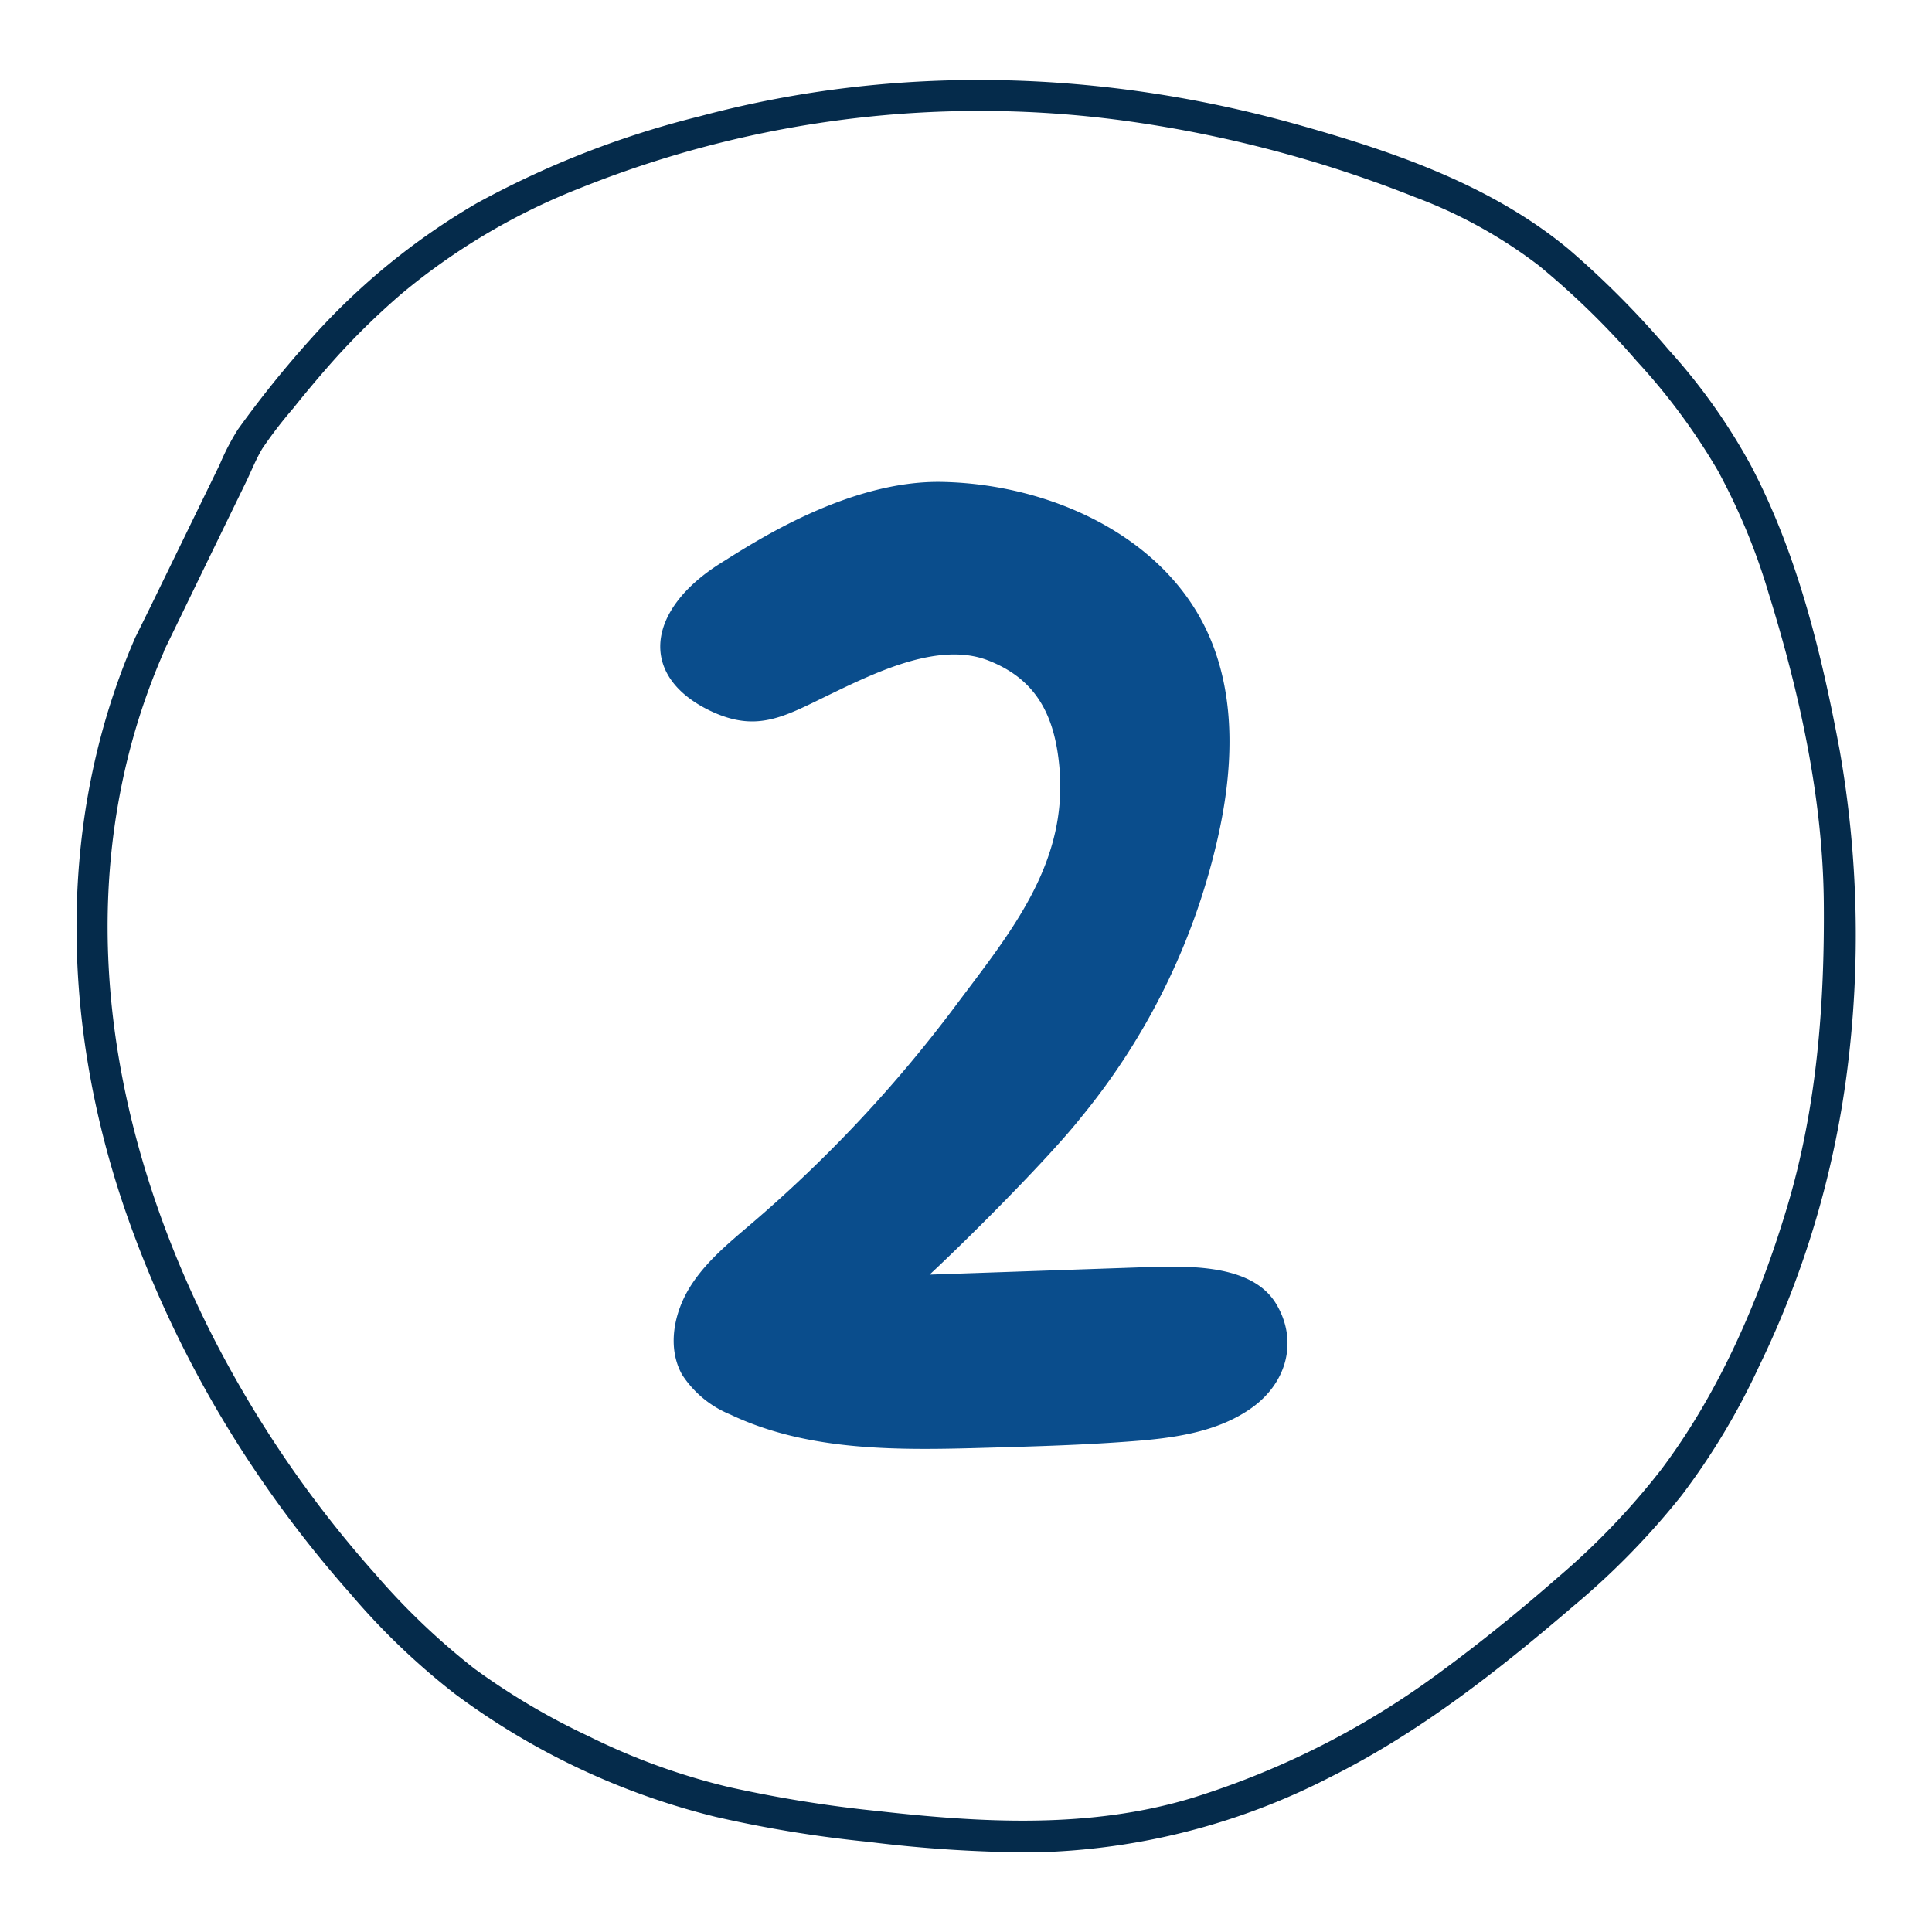
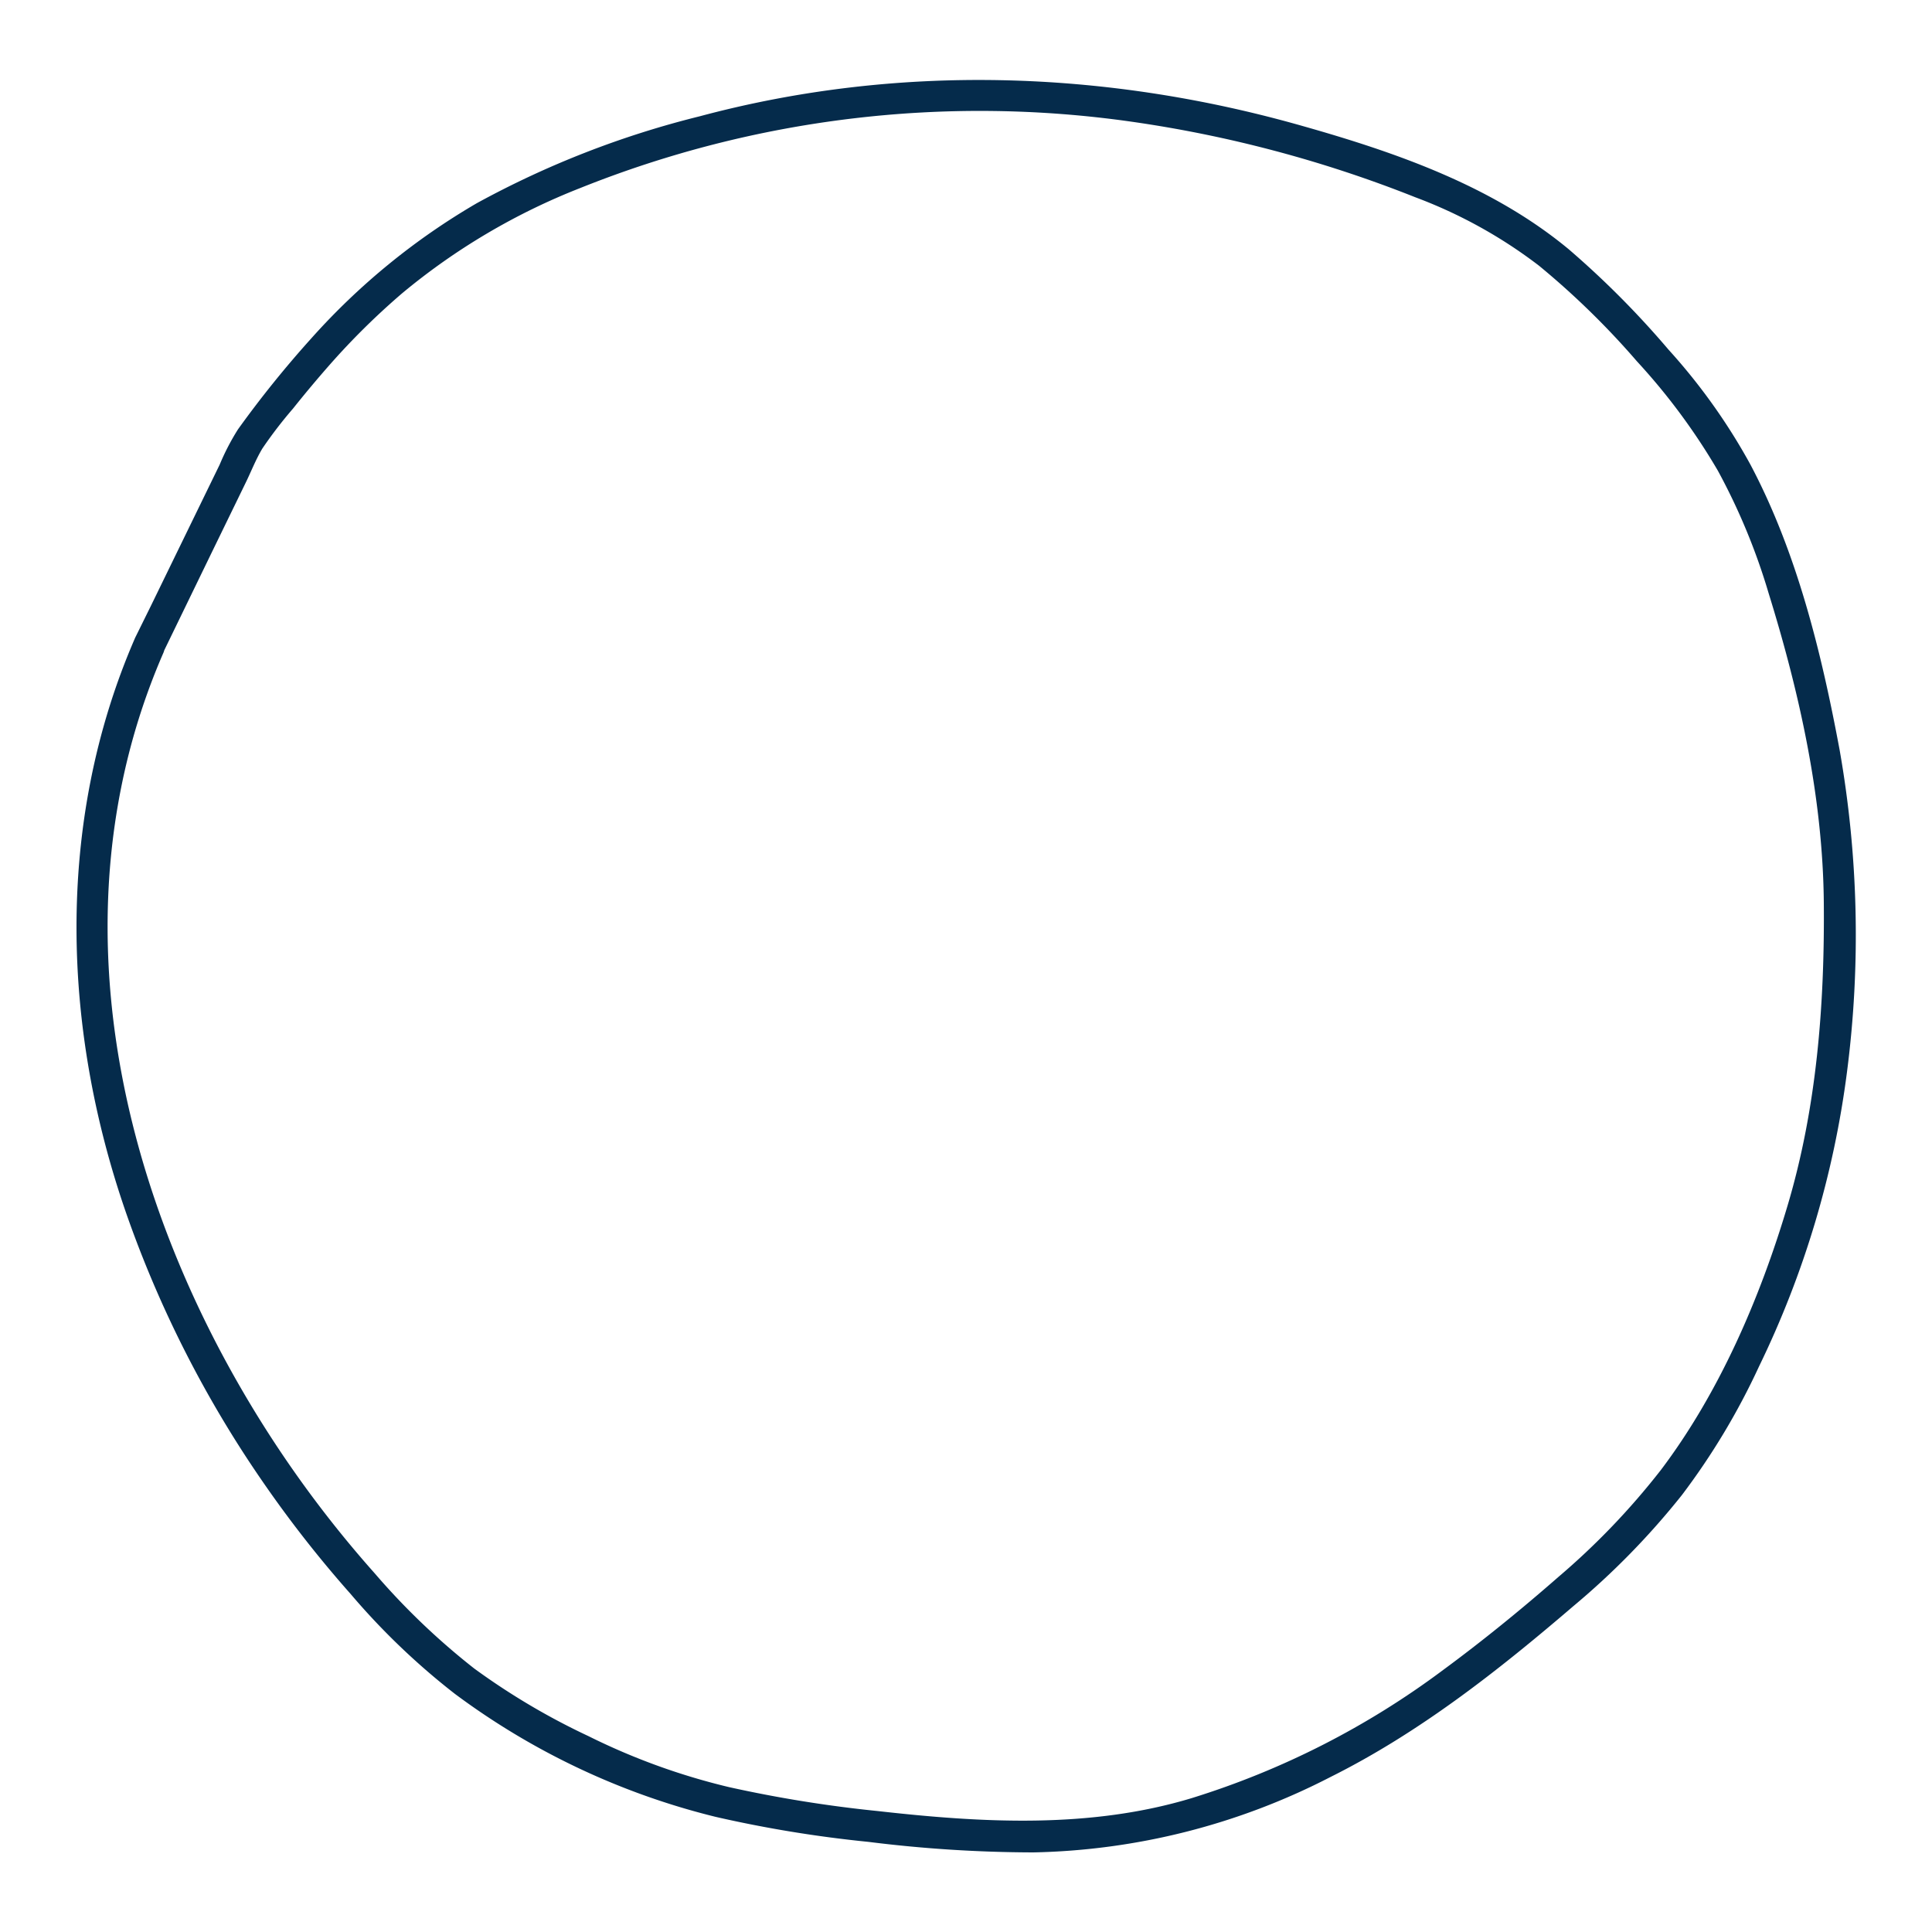
<svg xmlns="http://www.w3.org/2000/svg" id="Layer_1" data-name="Layer 1" viewBox="0 0 200 200">
  <defs>
    <style>.cls-1{fill:#052b4b;}.cls-2{fill:#0a4d8c;}</style>
  </defs>
  <path class="cls-1" d="M14,66c-8.4,19.27-7.62,41.05-.58,60.6A116.38,116.38,0,0,0,27,153.1,121,121,0,0,0,36.29,165a72.79,72.79,0,0,0,10.79,10.34,75.23,75.23,0,0,0,27,12.74,128.15,128.15,0,0,0,15.82,2.59,139.1,139.1,0,0,0,17.07,1.09,70.09,70.09,0,0,0,30.79-7.82c9.21-4.6,17.33-11,25.11-17.67a79.21,79.21,0,0,0,11.23-11.49,72.26,72.26,0,0,0,8-13.34,98.37,98.37,0,0,0,9.1-30.47,110.45,110.45,0,0,0-.76-33.32c-1.88-10.08-4.42-20.47-9.25-29.58a62.12,62.12,0,0,0-8.47-11.88,93.84,93.84,0,0,0-10.33-10.39c-7.9-6.55-17.81-10-27.56-12.76-20.37-5.8-41.88-6.5-62.4-1a96.06,96.06,0,0,0-23.08,9A70.5,70.5,0,0,0,32.25,35a109.43,109.43,0,0,0-7.61,9.44,24.39,24.39,0,0,0-1.9,3.66L15.59,62.78,14,66c-.92,1.9,2,3.41,2.91,1.51l5-10.3,3.49-7.17c.58-1.18,1.08-2.48,1.76-3.61a44.92,44.92,0,0,1,3.17-4.13c1.21-1.52,2.45-3,3.74-4.47a75.09,75.09,0,0,1,7.56-7.47A67.08,67.08,0,0,1,60.08,19.46a111.14,111.14,0,0,1,57-6.87,128.67,128.67,0,0,1,29.43,7.83,49.59,49.59,0,0,1,12.8,7.08,83.35,83.35,0,0,1,10.15,9.91,65.14,65.14,0,0,1,8.37,11.31,65.27,65.27,0,0,1,5.26,12.7c3.2,10.32,5.62,21.21,5.71,32.06.09,10.55-.73,21.19-3.76,31.35-2.85,9.57-7.07,19.36-13.12,27.36a75.3,75.3,0,0,1-10.59,11.05c-3.84,3.36-7.83,6.61-11.93,9.63a85.94,85.94,0,0,1-26,13.26c-10.55,3.2-21.71,2.57-32.53,1.35A132.7,132.7,0,0,1,75.46,185a68.06,68.06,0,0,1-14.53-5.27,71.48,71.48,0,0,1-11.83-7,72.82,72.82,0,0,1-10.31-9.86A116.78,116.78,0,0,1,22.36,139c-9.08-17.56-13.74-37.77-9.83-57.41a68.53,68.53,0,0,1,4.38-14C17.75,65.62,14.85,64.1,14,66Z" />
-   <path class="cls-2" d="M125.91,87.4a69.74,69.74,0,0,1-14,28.27c-3.4,4.3-12,12.87-15.68,16.28l22-.76c4.83-.17,11.39-.35,13.88,3.79,2.27,3.79,1.13,8.1-2.45,10.7s-8.2,3.2-12.6,3.53c-4.95.38-9.91.52-14.86.66-9,.26-18.45.44-26.6-3.44a10.79,10.79,0,0,1-5-4.14c-1.53-2.76-.87-6.3.79-9s4.16-4.7,6.55-6.75a139.86,139.86,0,0,0,21-22.45c5.63-7.54,11.62-14.63,10.73-24.66-.48-5.35-2.37-9.11-7.37-11.06s-11.39,1.1-16.25,3.45-7.64,4.08-12.51,1.77C66.05,70,66.89,63.14,74.6,58.3c3.52-2.2,13.29-8.63,23-8.41,11.18.24,23,5.65,27.51,15.81C128.1,72.43,127.62,80.23,125.91,87.4Z" />
</svg>